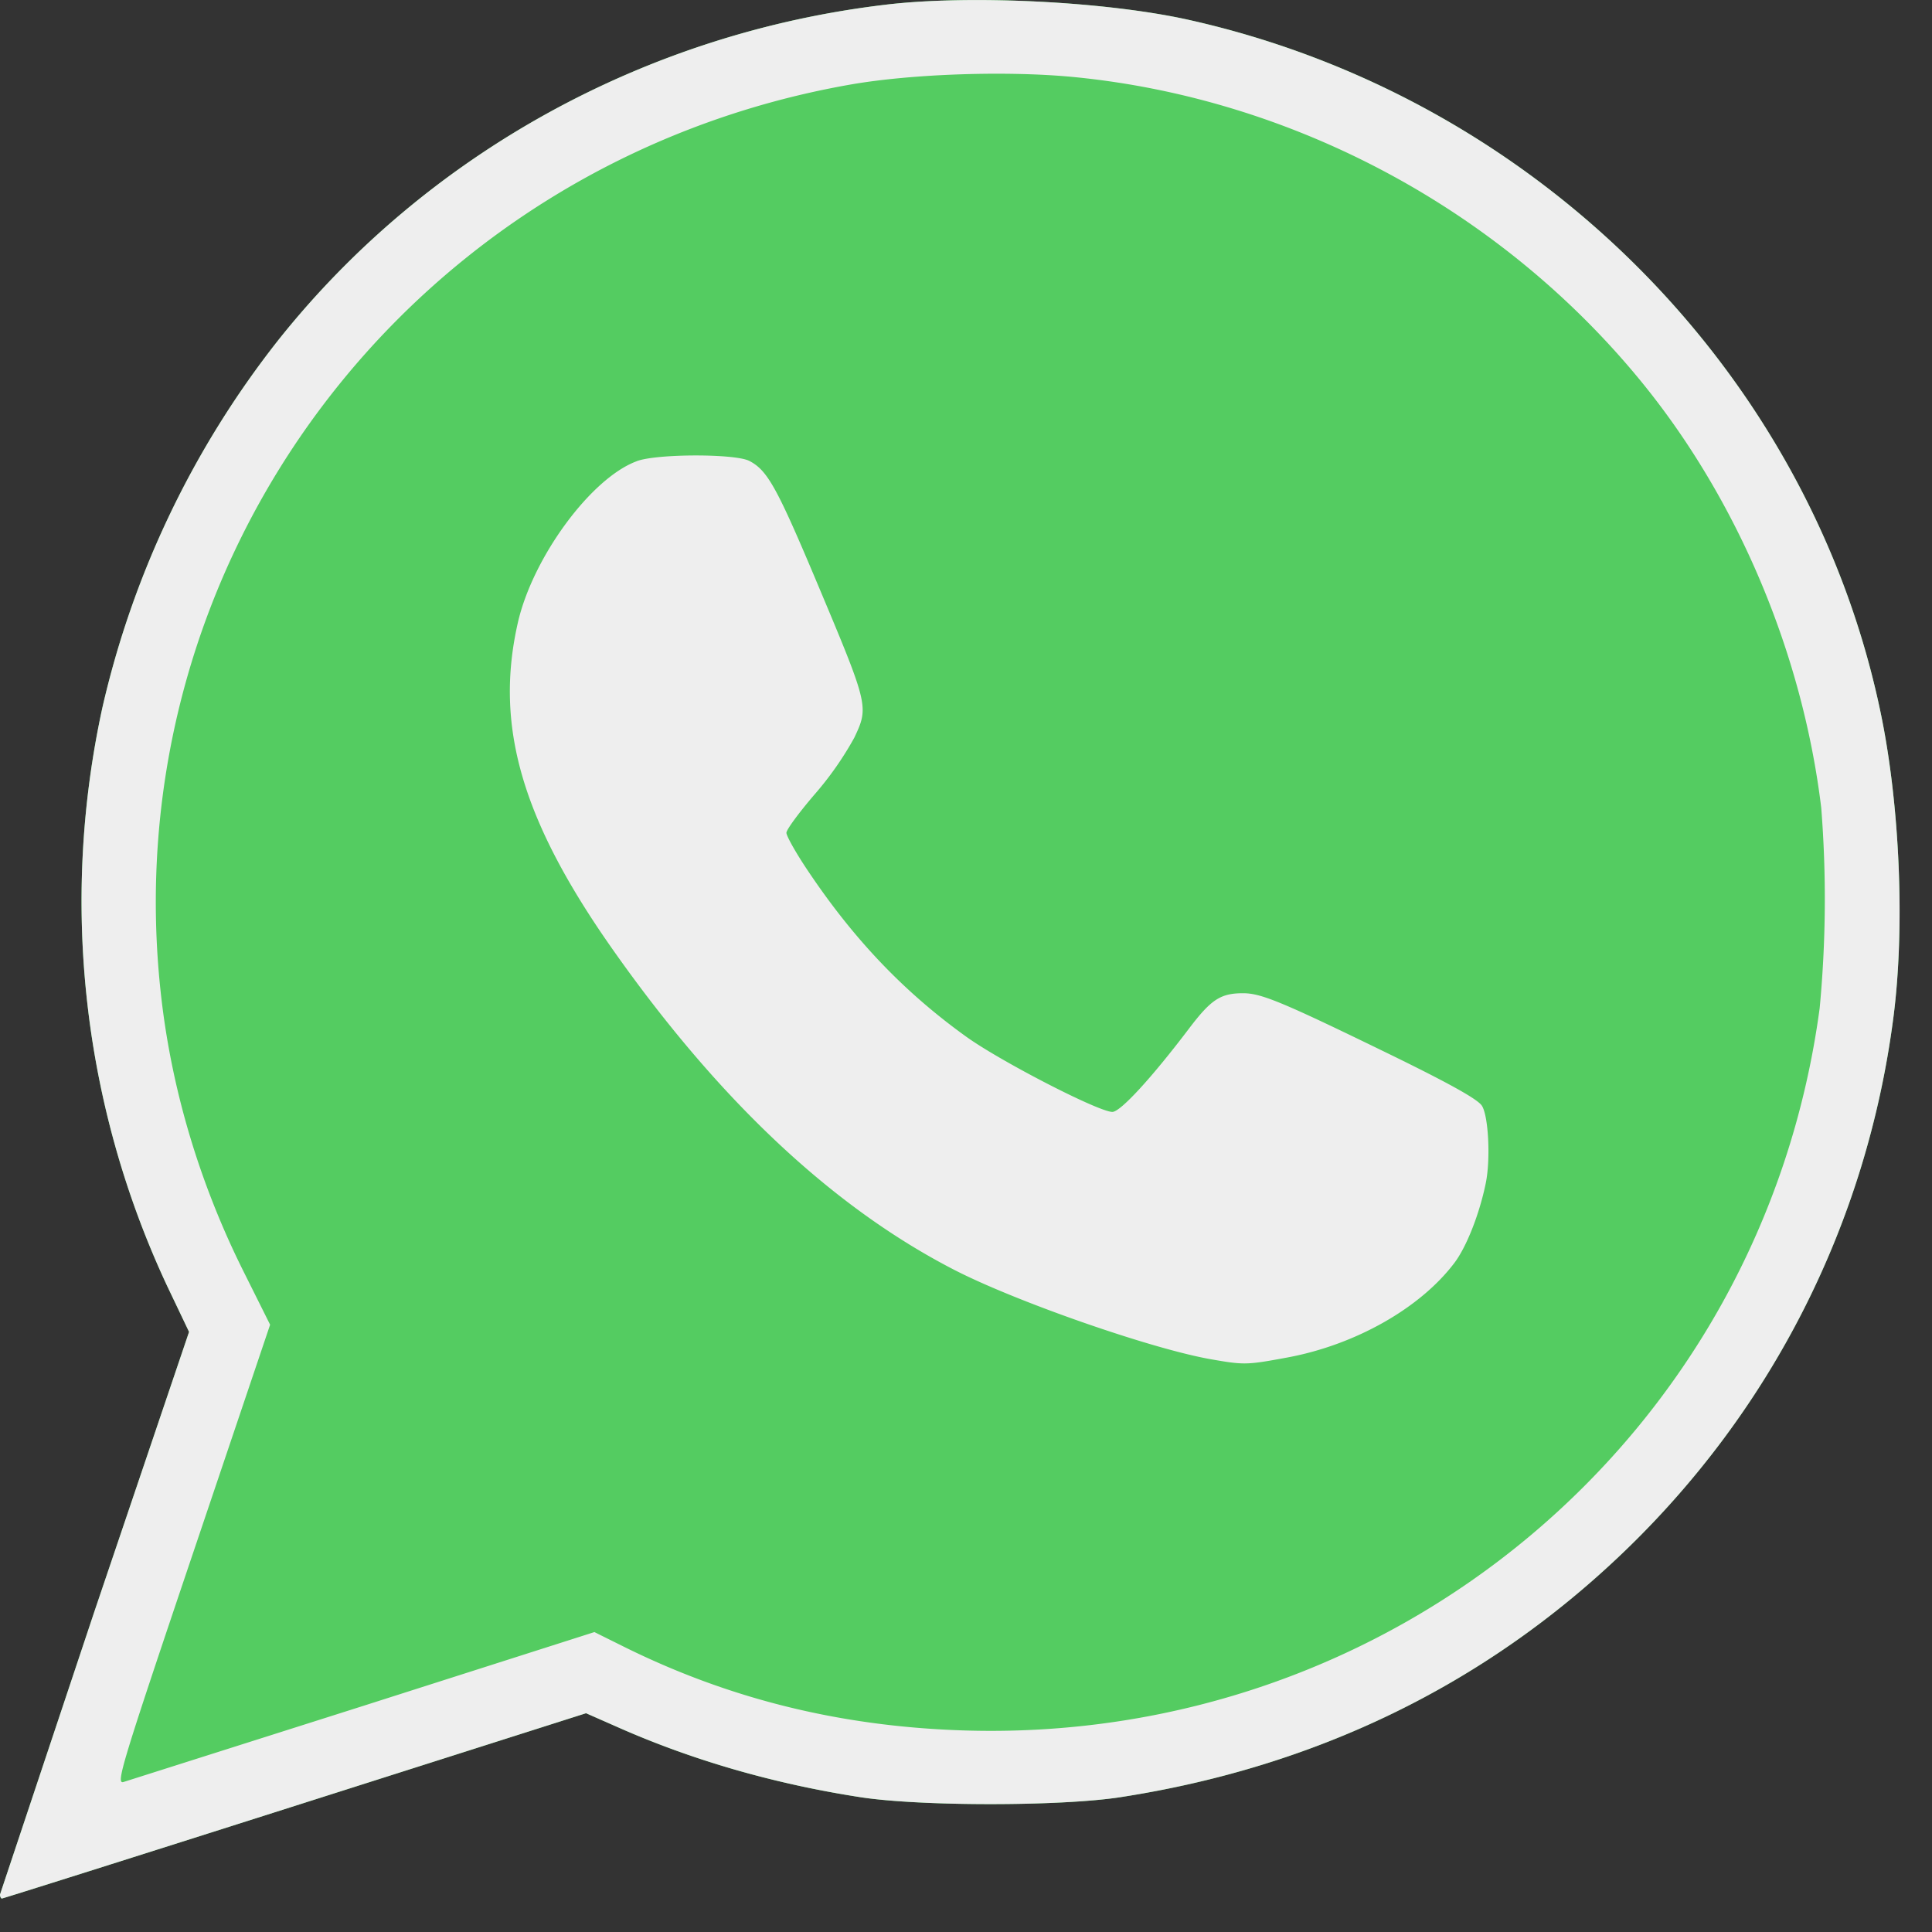
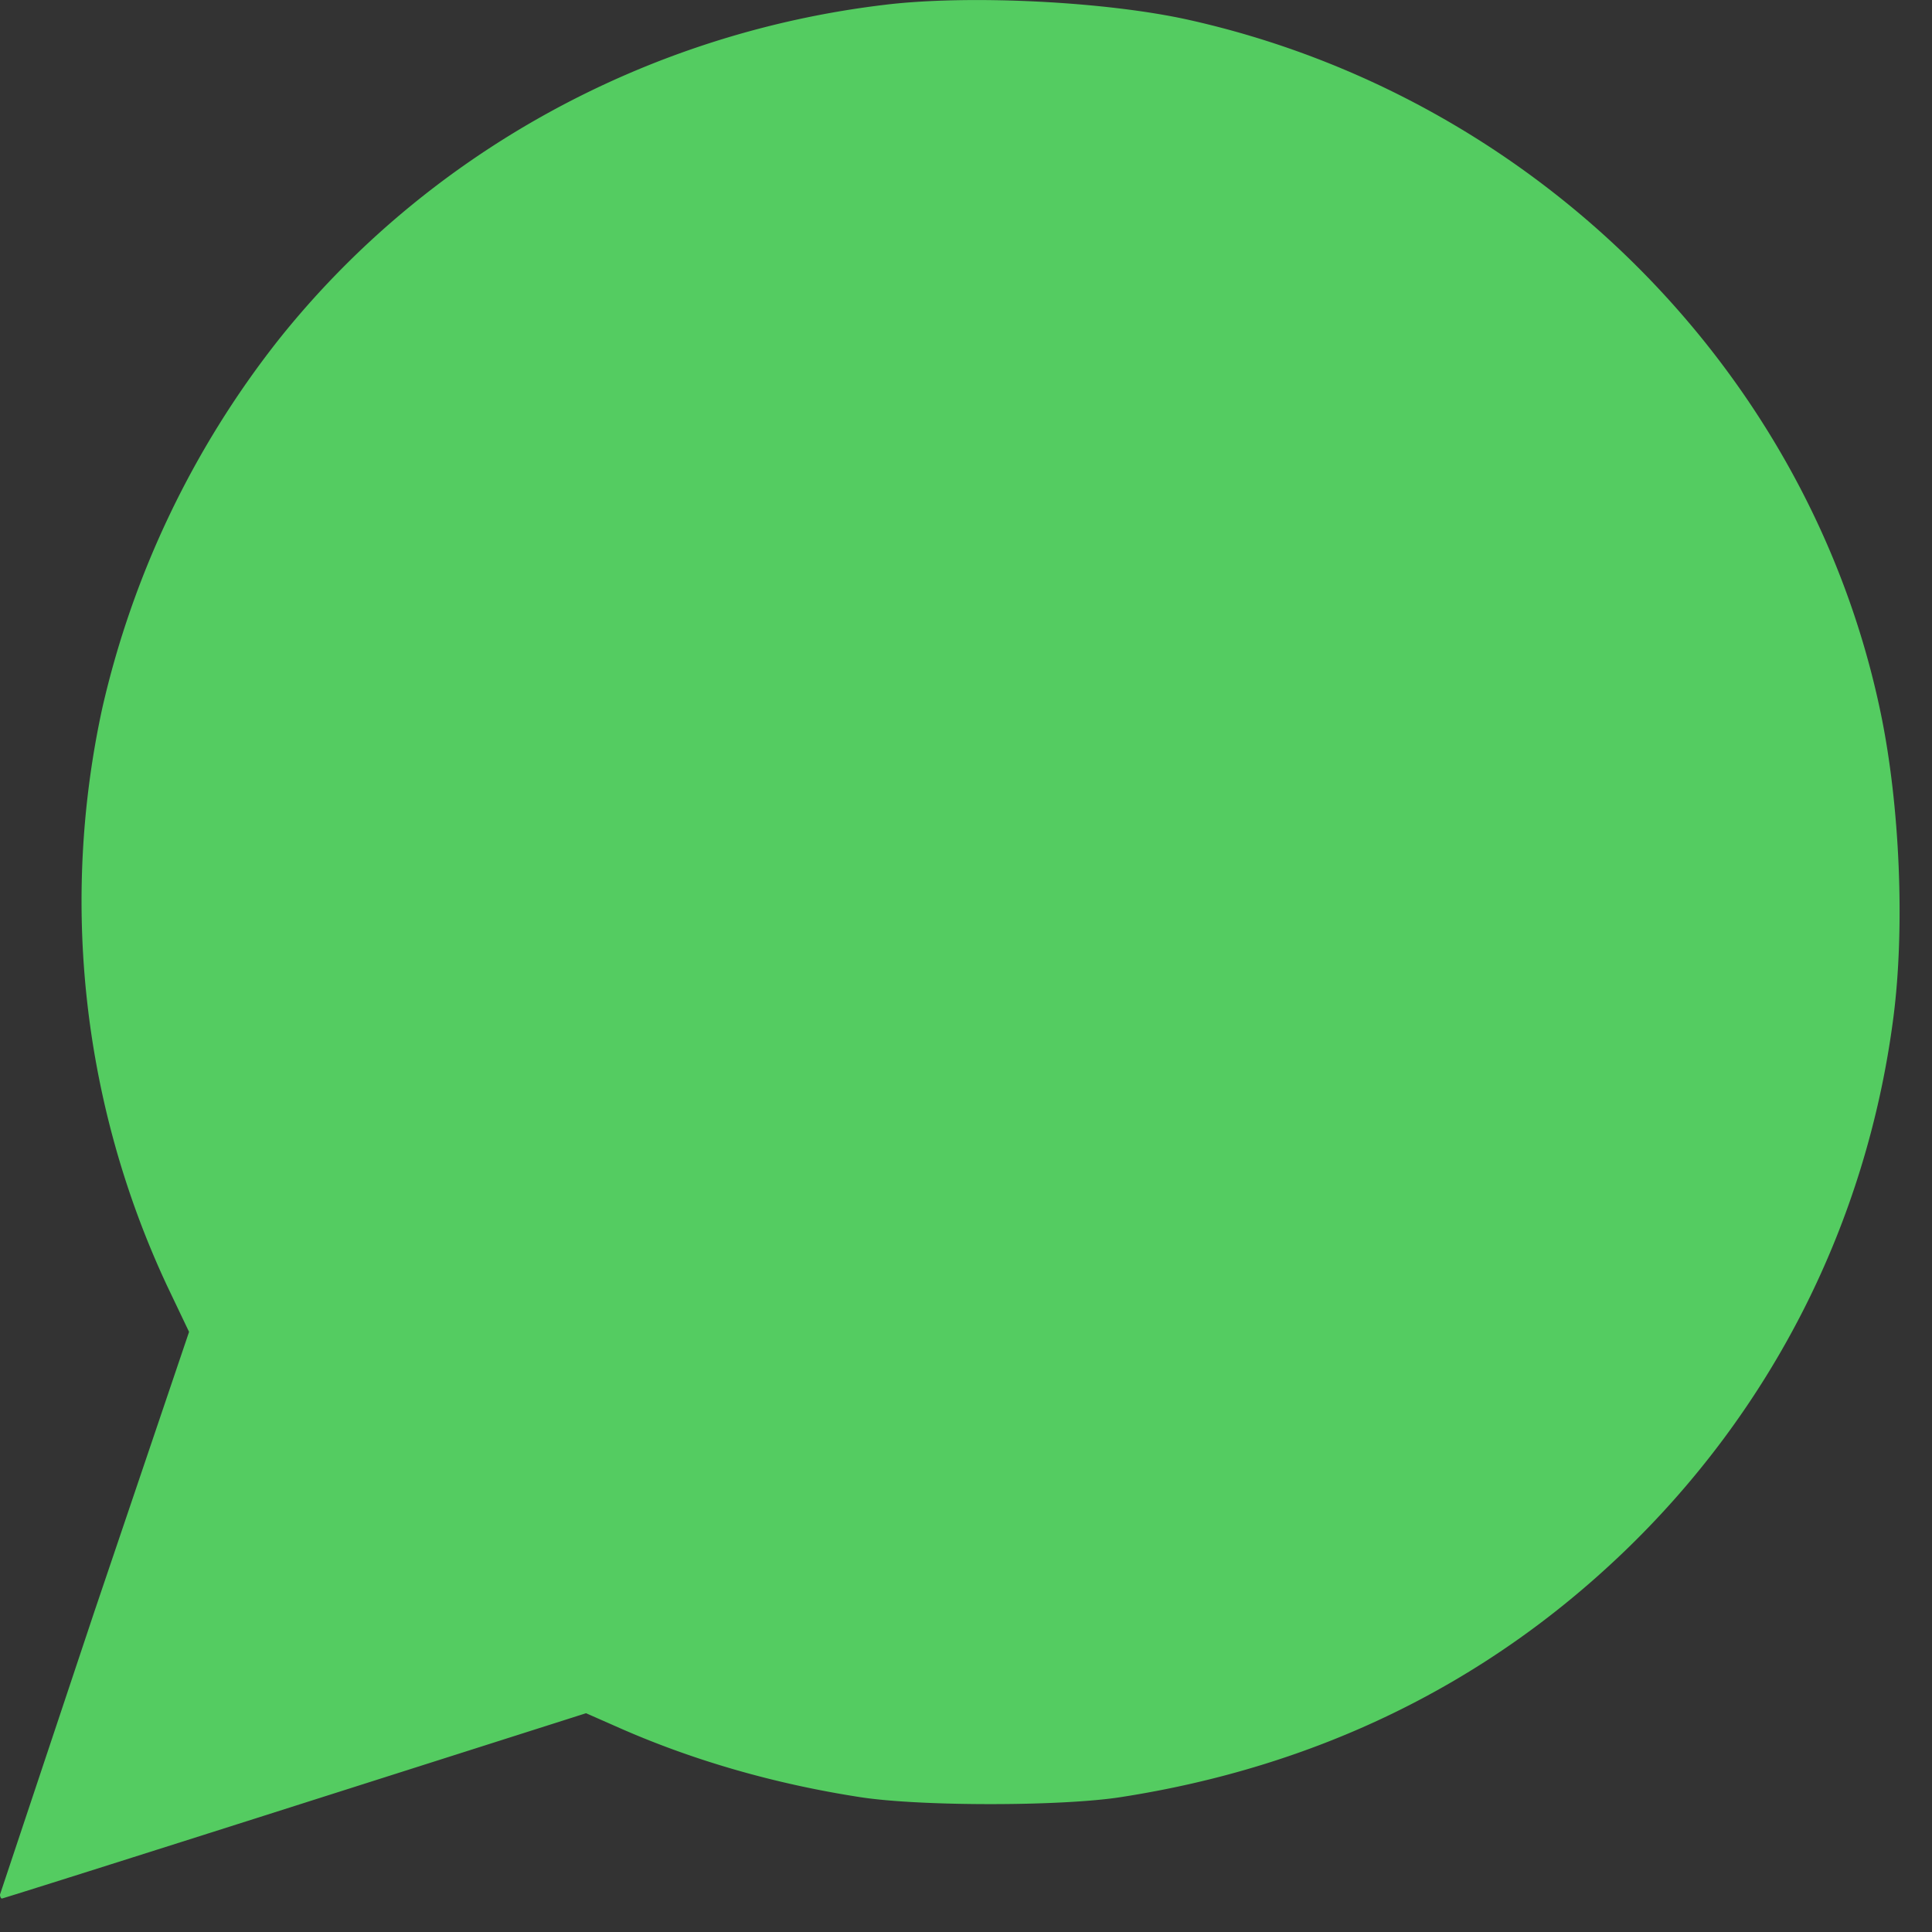
<svg xmlns="http://www.w3.org/2000/svg" width="21" height="21" fill="none" fill-rule="evenodd">
  <rect width="100%" height="100%" fill="#333333" stroke="none" />
  <path d="M9.636.05C7.022.357 4.639 1.671 3.028 3.693a10.09 10.09 0 0 0-1.916 4.003 9.87 9.87 0 0 0 .705 6.282l.238.499-1.028 3.037L0 20.593c0 .023.01.043.021.043s1.445-.453 3.185-1.007l3.164-1.007.37.163c.805.354 1.687.607 2.614.75.65.1 2.172.1 2.822 0 2.123-.328 3.958-1.218 5.455-2.648 1.627-1.554 2.659-3.59 2.949-5.825.127-.977.072-2.305-.138-3.314-.77-3.705-3.753-6.691-7.521-7.532-.894-.199-2.367-.274-3.286-.166z" fill="#54cc61" />
-   <path d="M9.636.05C7.022.357 4.639 1.671 3.028 3.693a10.09 10.09 0 0 0-1.916 4.003 9.87 9.87 0 0 0 .705 6.282l.238.499-1.028 3.037L0 20.593c0 .023.01.043.021.043s1.445-.453 3.185-1.007l3.164-1.007.37.163c.805.354 1.687.607 2.614.75.65.1 2.172.1 2.822 0 2.123-.328 3.958-1.218 5.455-2.648 1.627-1.554 2.659-3.59 2.949-5.825.127-.977.072-2.305-.138-3.314-.77-3.705-3.753-6.691-7.521-7.532-.894-.199-2.367-.274-3.286-.166zm2.062.79c2.374.239 4.614 1.444 6.133 3.297 1.052 1.283 1.761 2.959 1.965 4.643a12.62 12.62 0 0 1-.017 2.178c-.623 4.643-4.633 8.014-9.336 7.85-1.327-.046-2.531-.346-3.674-.915l-.308-.153-2.515.803-2.605.827c-.083.023-.017-.194.752-2.473l.843-2.498-.29-.581c-.47-.942-.773-1.948-.891-2.96C1.2 6.101 4.465 1.763 9.233.921c.679-.12 1.736-.155 2.465-.081zM6.922 5.013c-.497.182-1.133 1.047-1.294 1.759-.254 1.121.044 2.144 1.031 3.547 1.155 1.641 2.389 2.8 3.706 3.48.667.345 2.14.859 2.789.974.369.065.394.065.841-.018.737-.137 1.442-.536 1.813-1.027.133-.175.274-.535.342-.869.053-.26.029-.732-.043-.841-.047-.071-.354-.242-1.001-.558-1.174-.572-1.396-.664-1.595-.664-.243 0-.346.067-.583.379-.412.544-.75.911-.837.911-.149 0-1.213-.548-1.589-.818-.683-.491-1.23-1.067-1.733-1.822-.122-.183-.221-.36-.221-.394s.139-.222.308-.419a3.55 3.55 0 0 0 .43-.615c.159-.336.155-.35-.394-1.657-.447-1.064-.549-1.248-.747-1.351-.156-.08-1.002-.079-1.222.002z" fill="#eee" />
</svg>